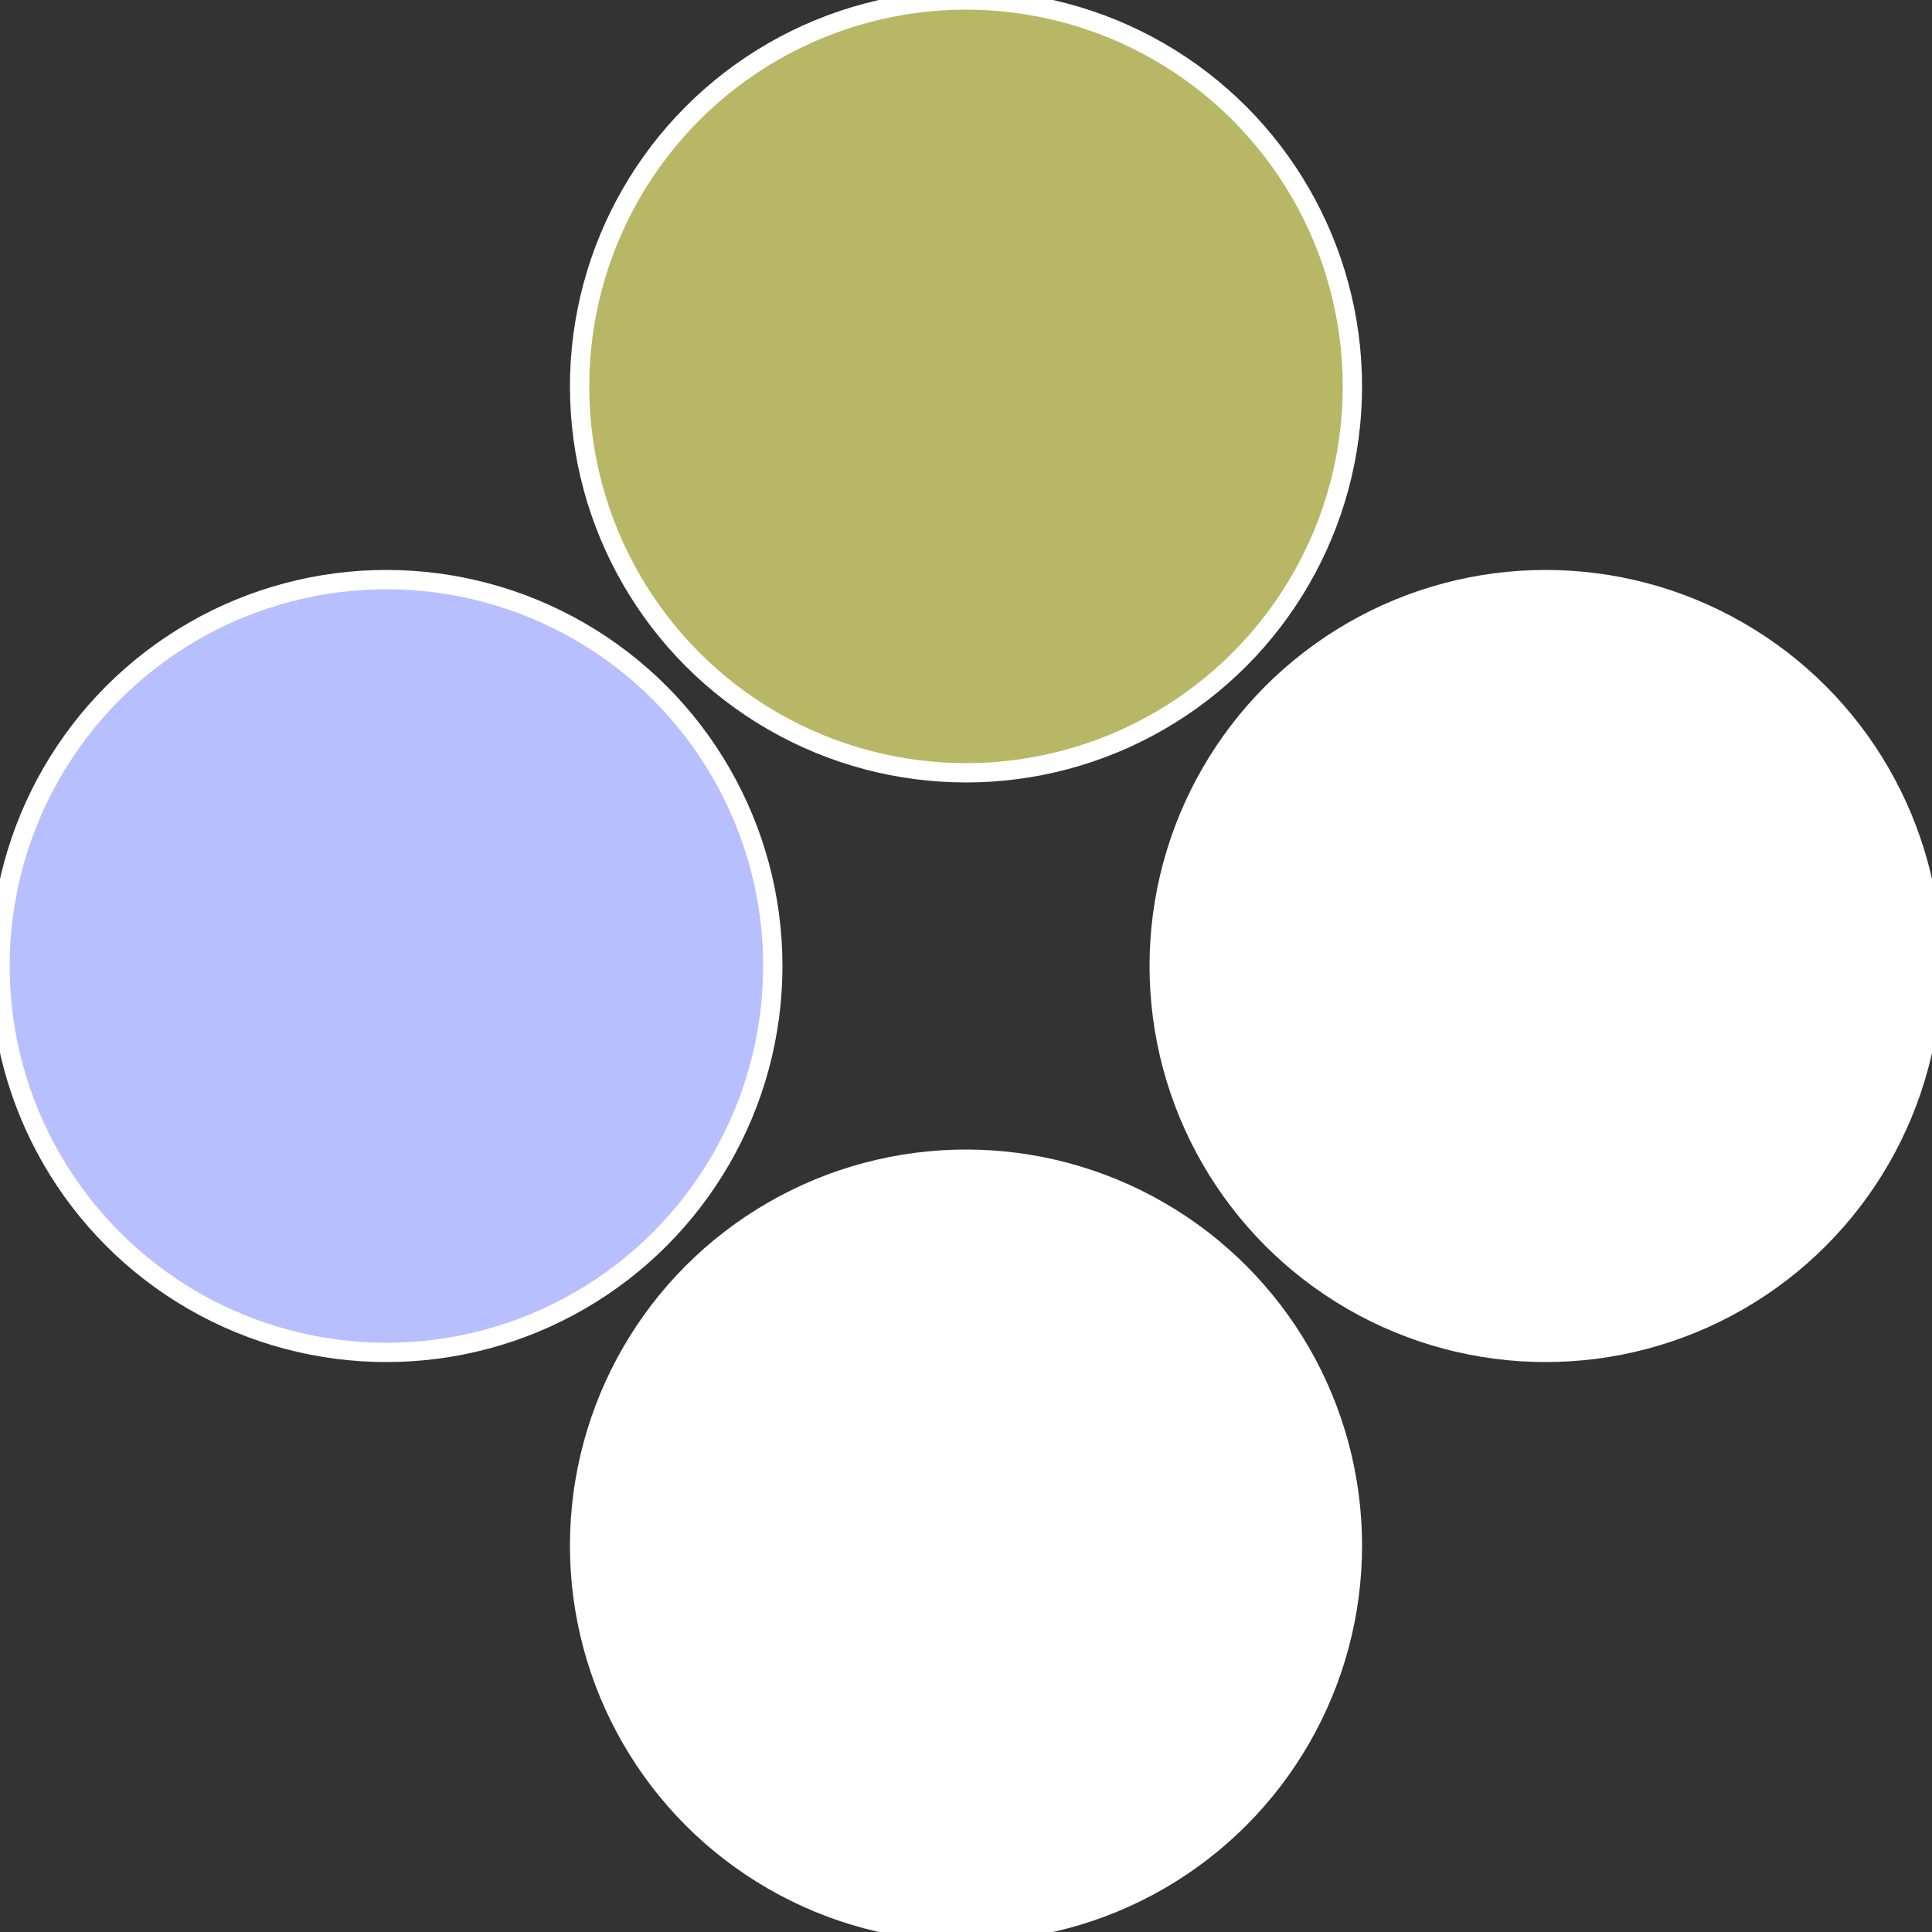
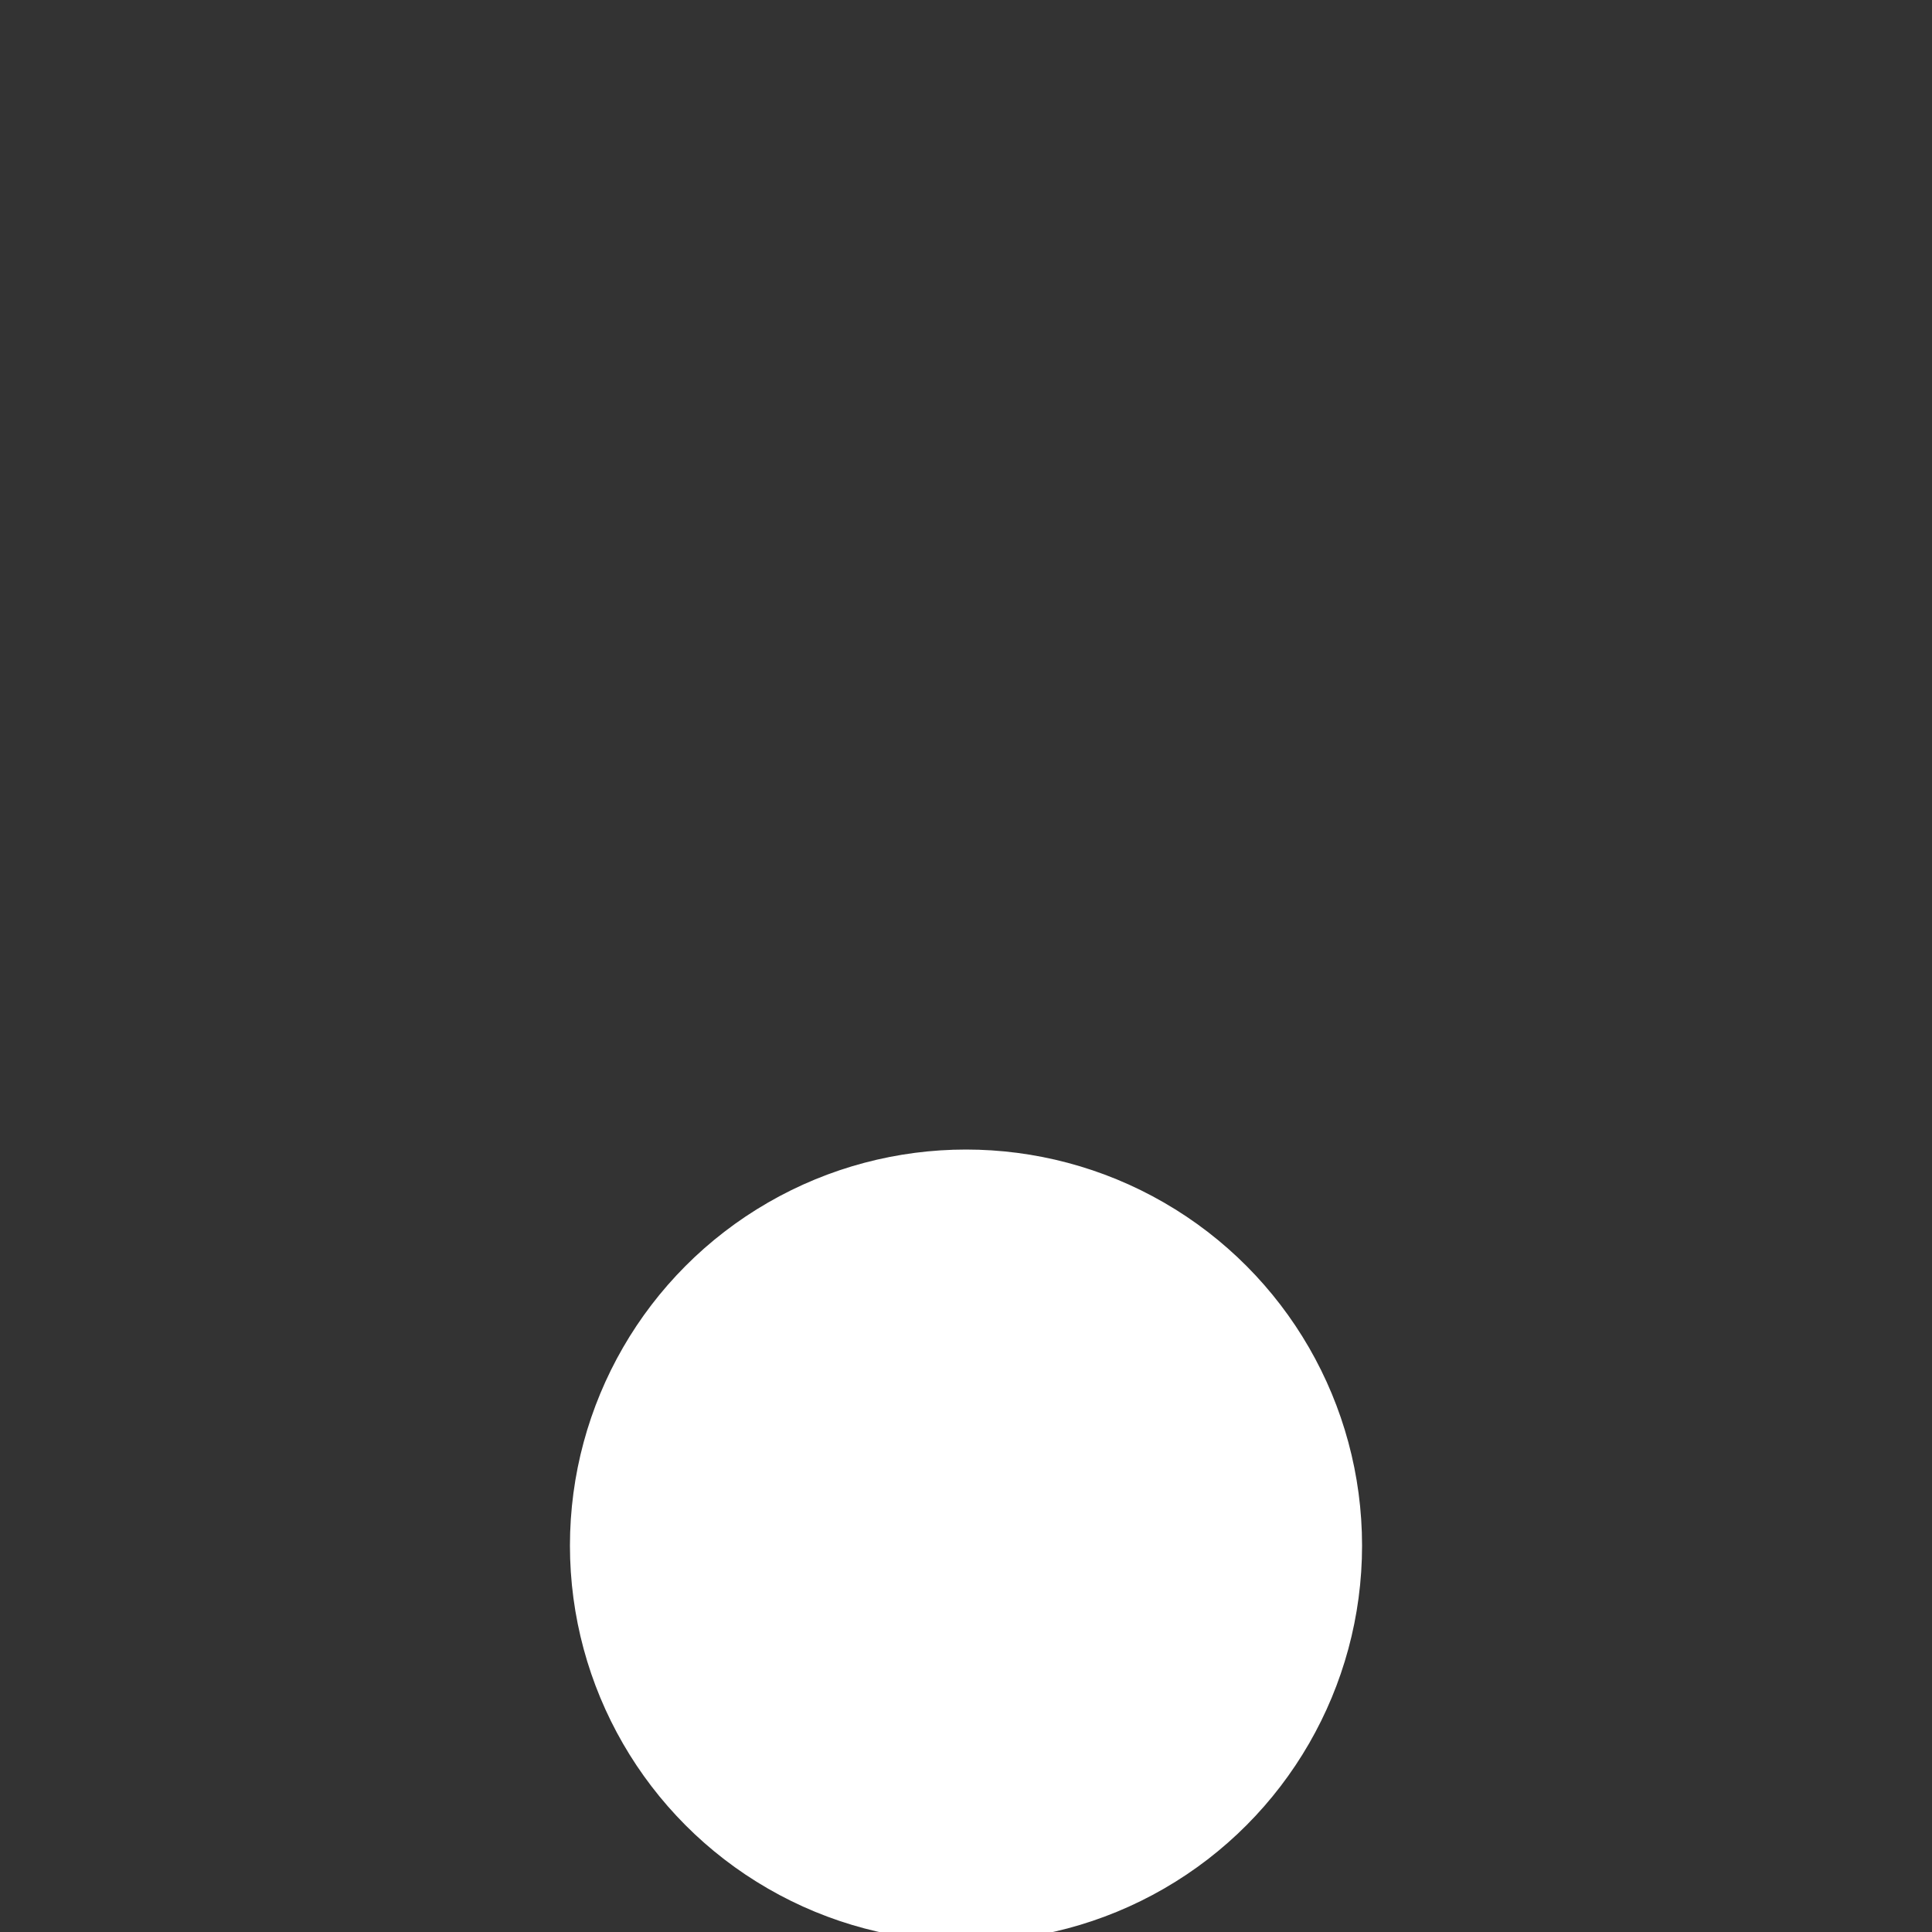
<svg xmlns="http://www.w3.org/2000/svg" width="500" height="500" viewBox="-1 -1 2 2">
  <rect x="-1" y="-1" width="2" height="2" fill="#333333" stroke="none" />
-   <circle cx="0.6" cy="0" r="0.4" fill="#fffffffffffff532b7bfffffffffffffc41" stroke="#fff" stroke-width="1%" />
  <circle cx="3.6739403974421E-17" cy="0.6" r="0.4" fill="#fffffffffffff532fffffffffffff948b7b" stroke="#fff" stroke-width="1%" />
-   <circle cx="-0.6" cy="7.3478807948841E-17" r="0.4" fill="#b7bfffffffffffff53246d" stroke="#fff" stroke-width="1%" />
-   <circle cx="-1.1021821192326E-16" cy="-0.6" r="0.4" fill="#b7b765fffffffffffff532" stroke="#fff" stroke-width="1%" />
</svg>